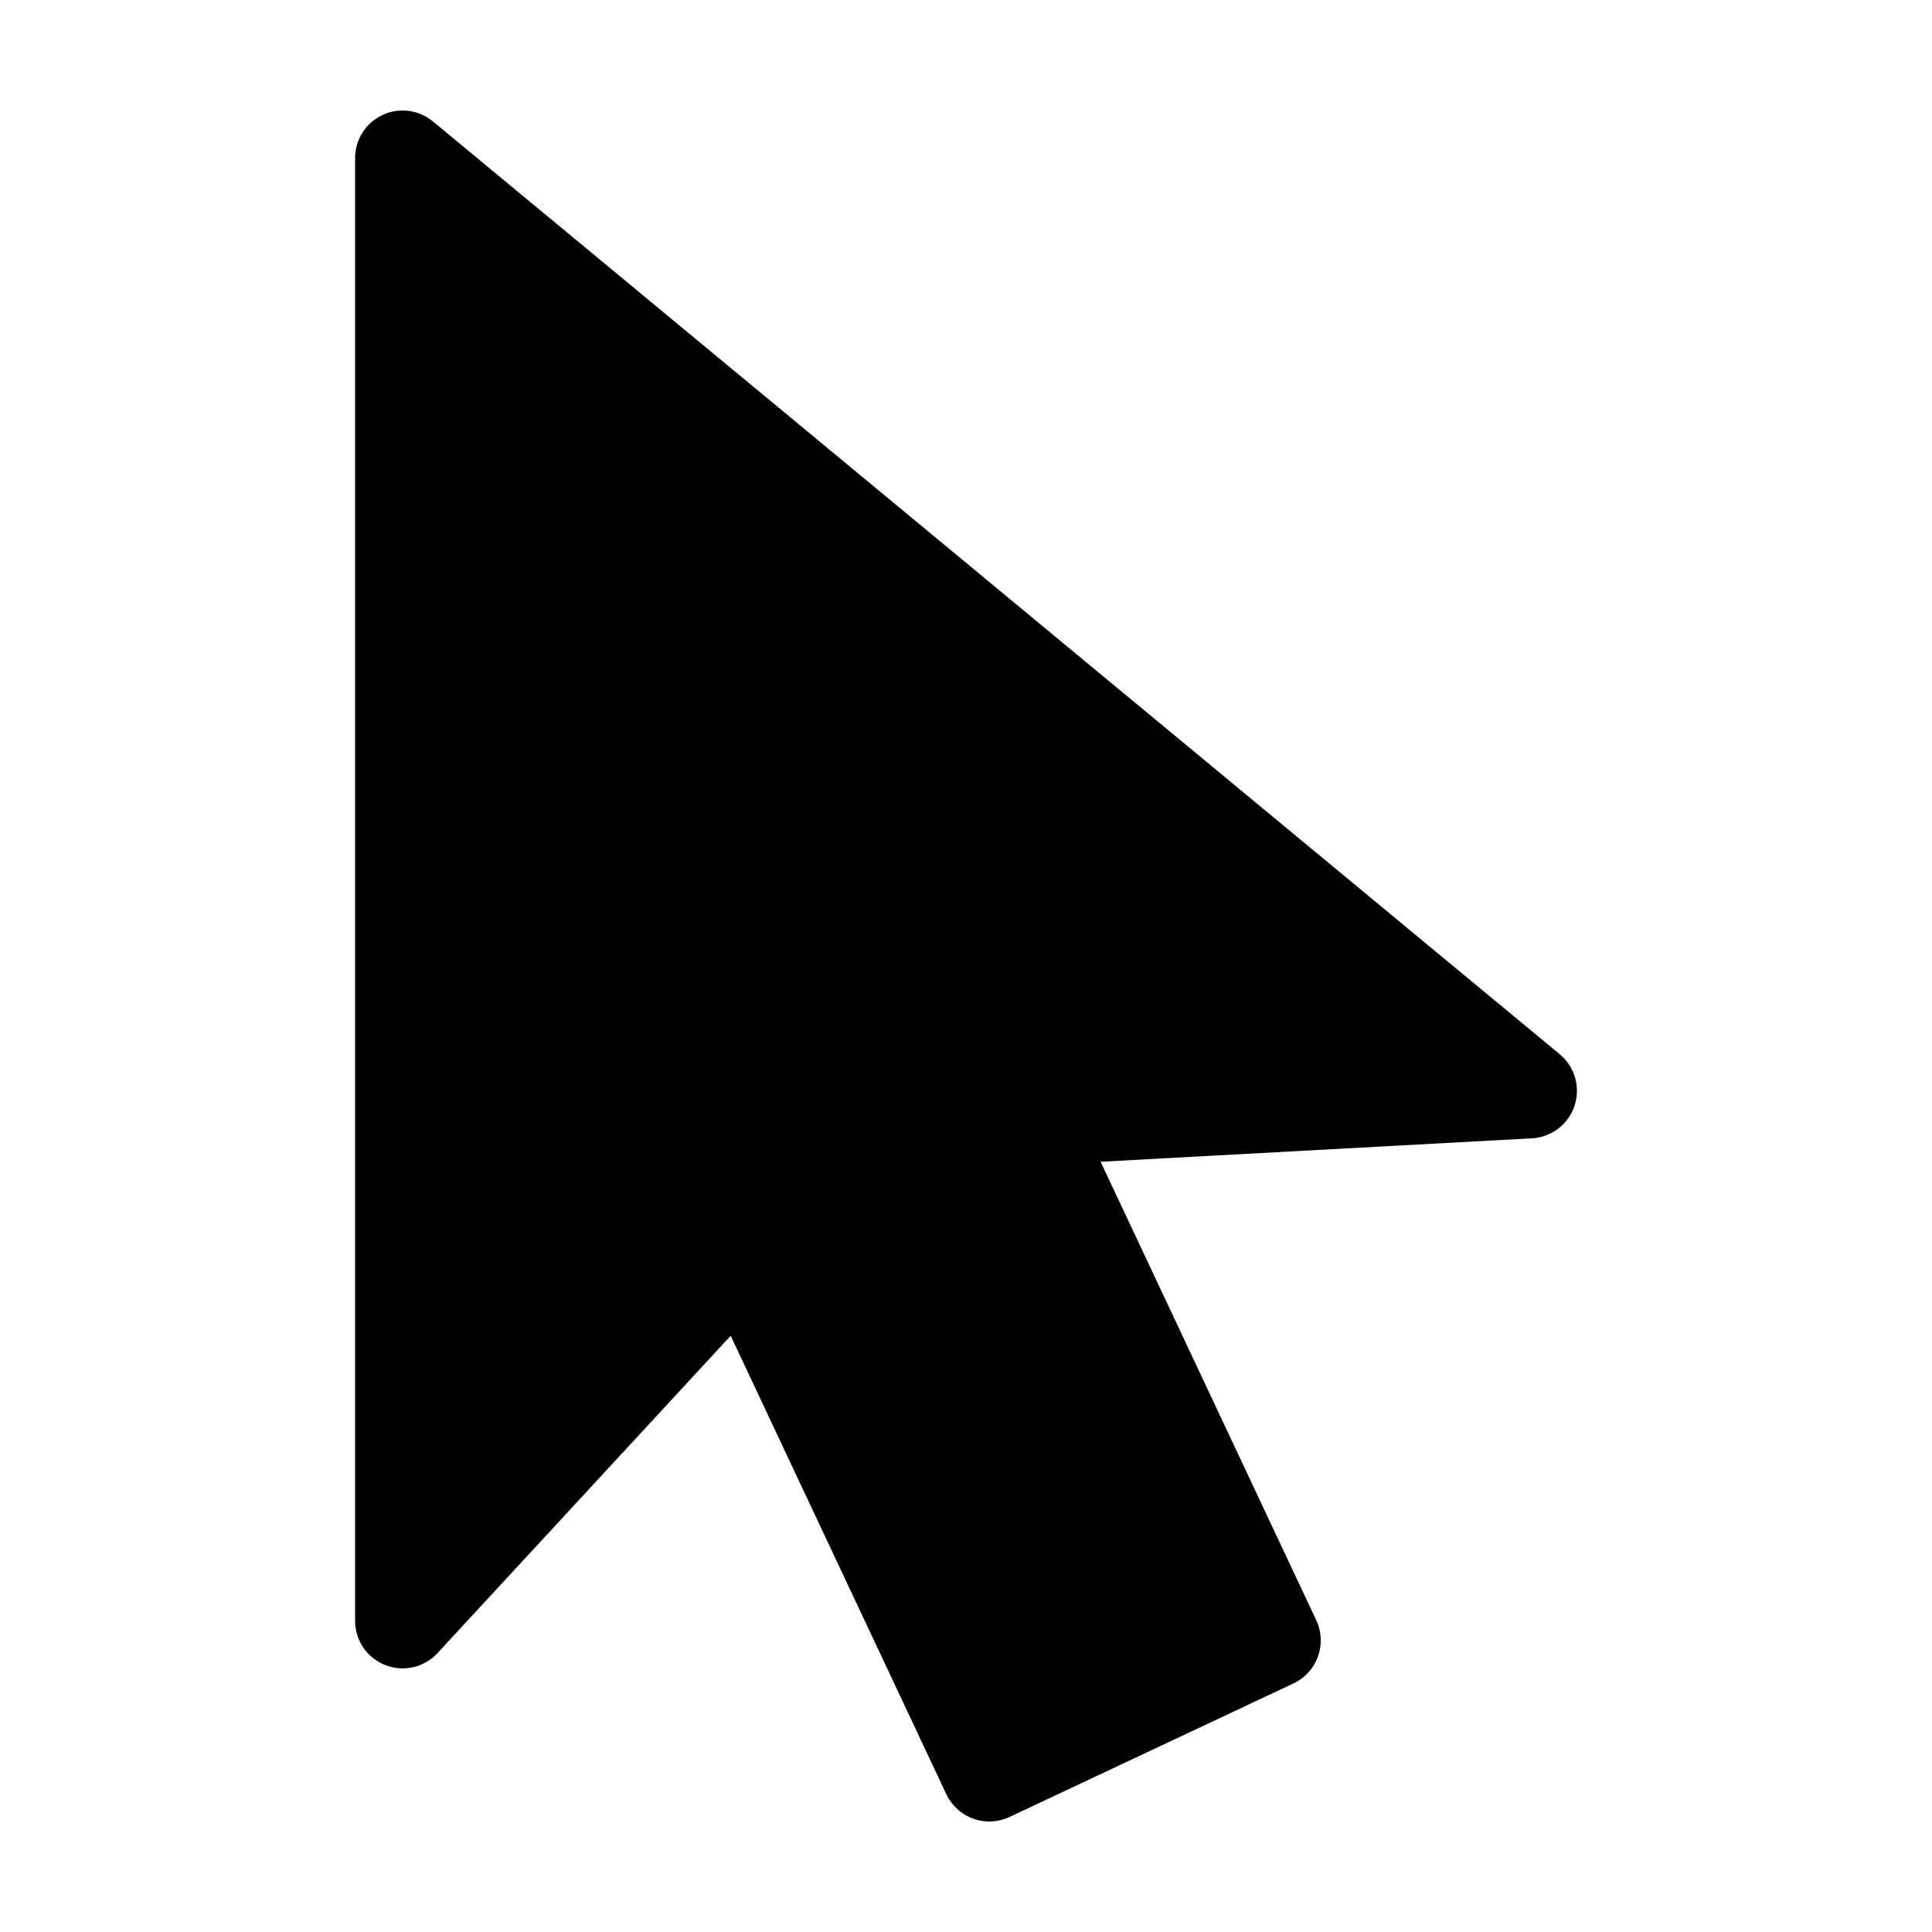
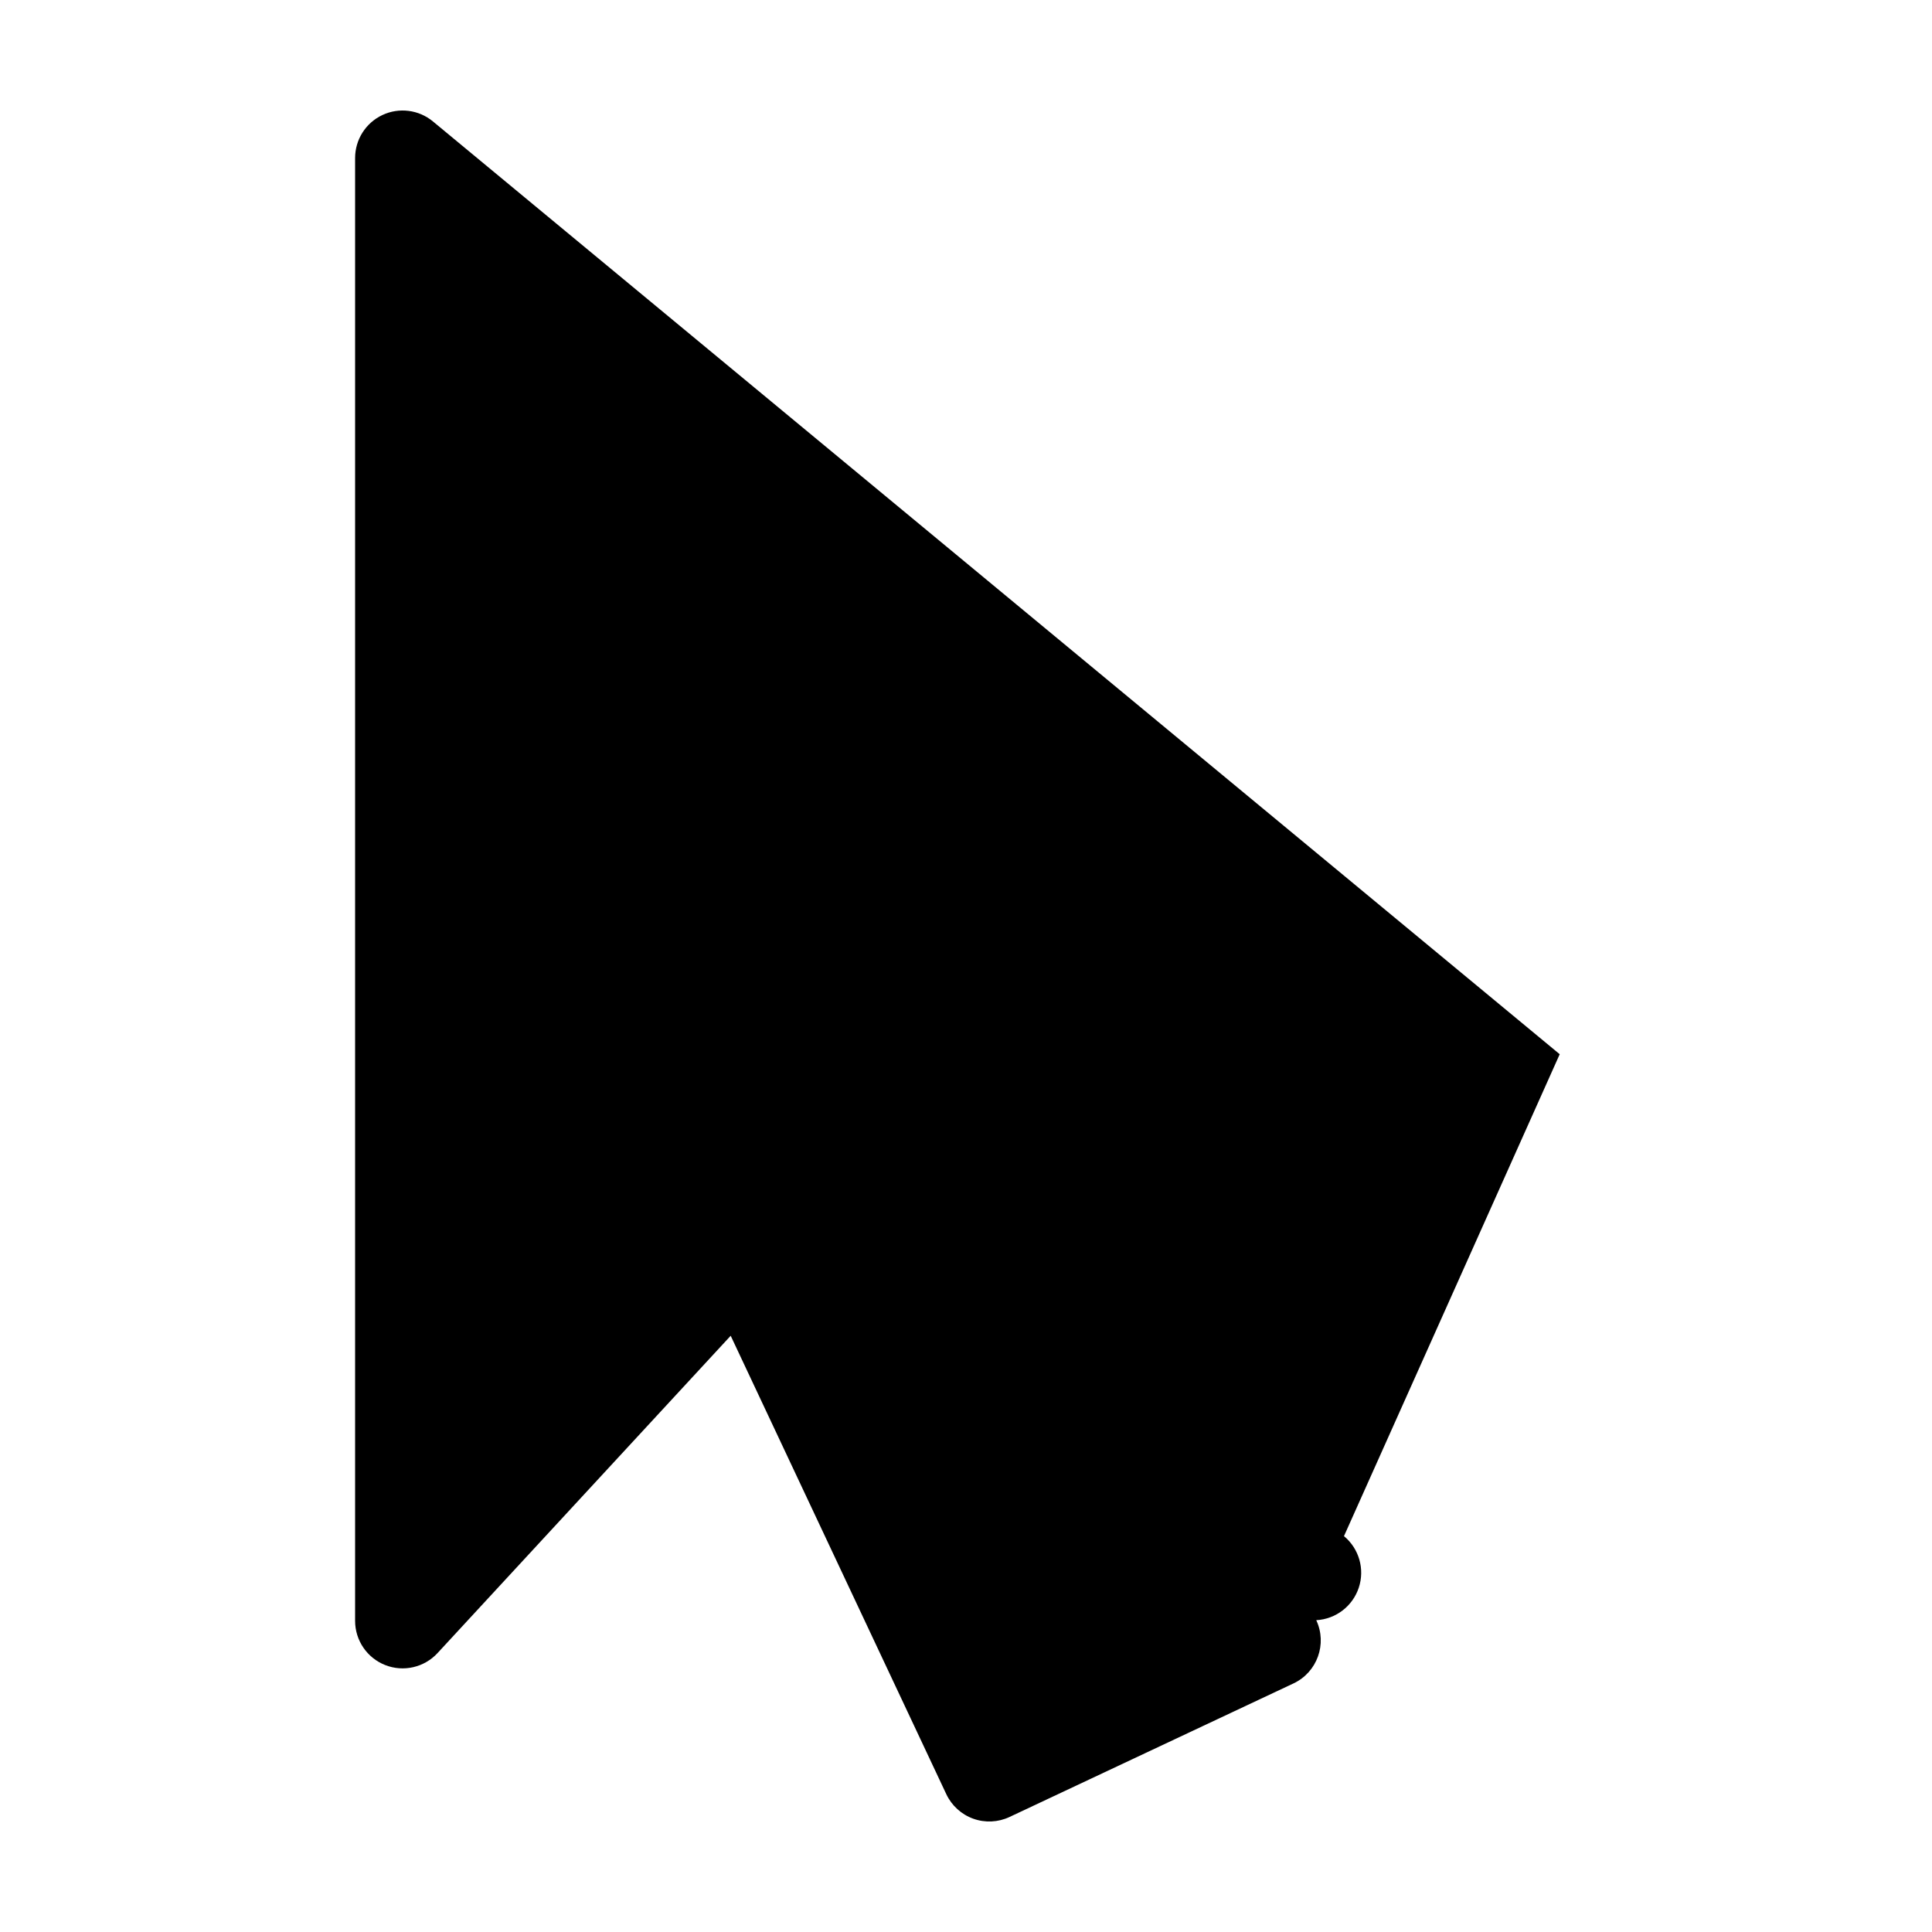
<svg xmlns="http://www.w3.org/2000/svg" fill="#000000" width="800px" height="800px" version="1.1" viewBox="144 144 512 512">
-   <path d="m557.34 423.38-298.61-247.2c-3.758-3.113-8.977-3.773-13.391-1.695-4.418 2.074-7.234 6.516-7.234 11.395v387.66c0 5.188 3.176 9.84 8.004 11.73 4.828 1.891 10.324 0.625 13.84-3.184l77.691-84.098 57.141 121.49c1.422 3.023 3.988 5.359 7.129 6.492 3.144 1.133 6.609 0.969 9.633-0.457l75.242-35.387c6.289-2.965 8.992-10.461 6.035-16.758l-57.148-121.49 114.32-6.215c5.18-0.281 9.652-3.707 11.277-8.633 1.625-4.922 0.062-10.34-3.93-13.645z" />
+   <path d="m557.34 423.38-298.61-247.2c-3.758-3.113-8.977-3.773-13.391-1.695-4.418 2.074-7.234 6.516-7.234 11.395v387.66c0 5.188 3.176 9.84 8.004 11.73 4.828 1.891 10.324 0.625 13.84-3.184l77.691-84.098 57.141 121.49c1.422 3.023 3.988 5.359 7.129 6.492 3.144 1.133 6.609 0.969 9.633-0.457l75.242-35.387c6.289-2.965 8.992-10.461 6.035-16.758c5.18-0.281 9.652-3.707 11.277-8.633 1.625-4.922 0.062-10.34-3.93-13.645z" />
</svg>